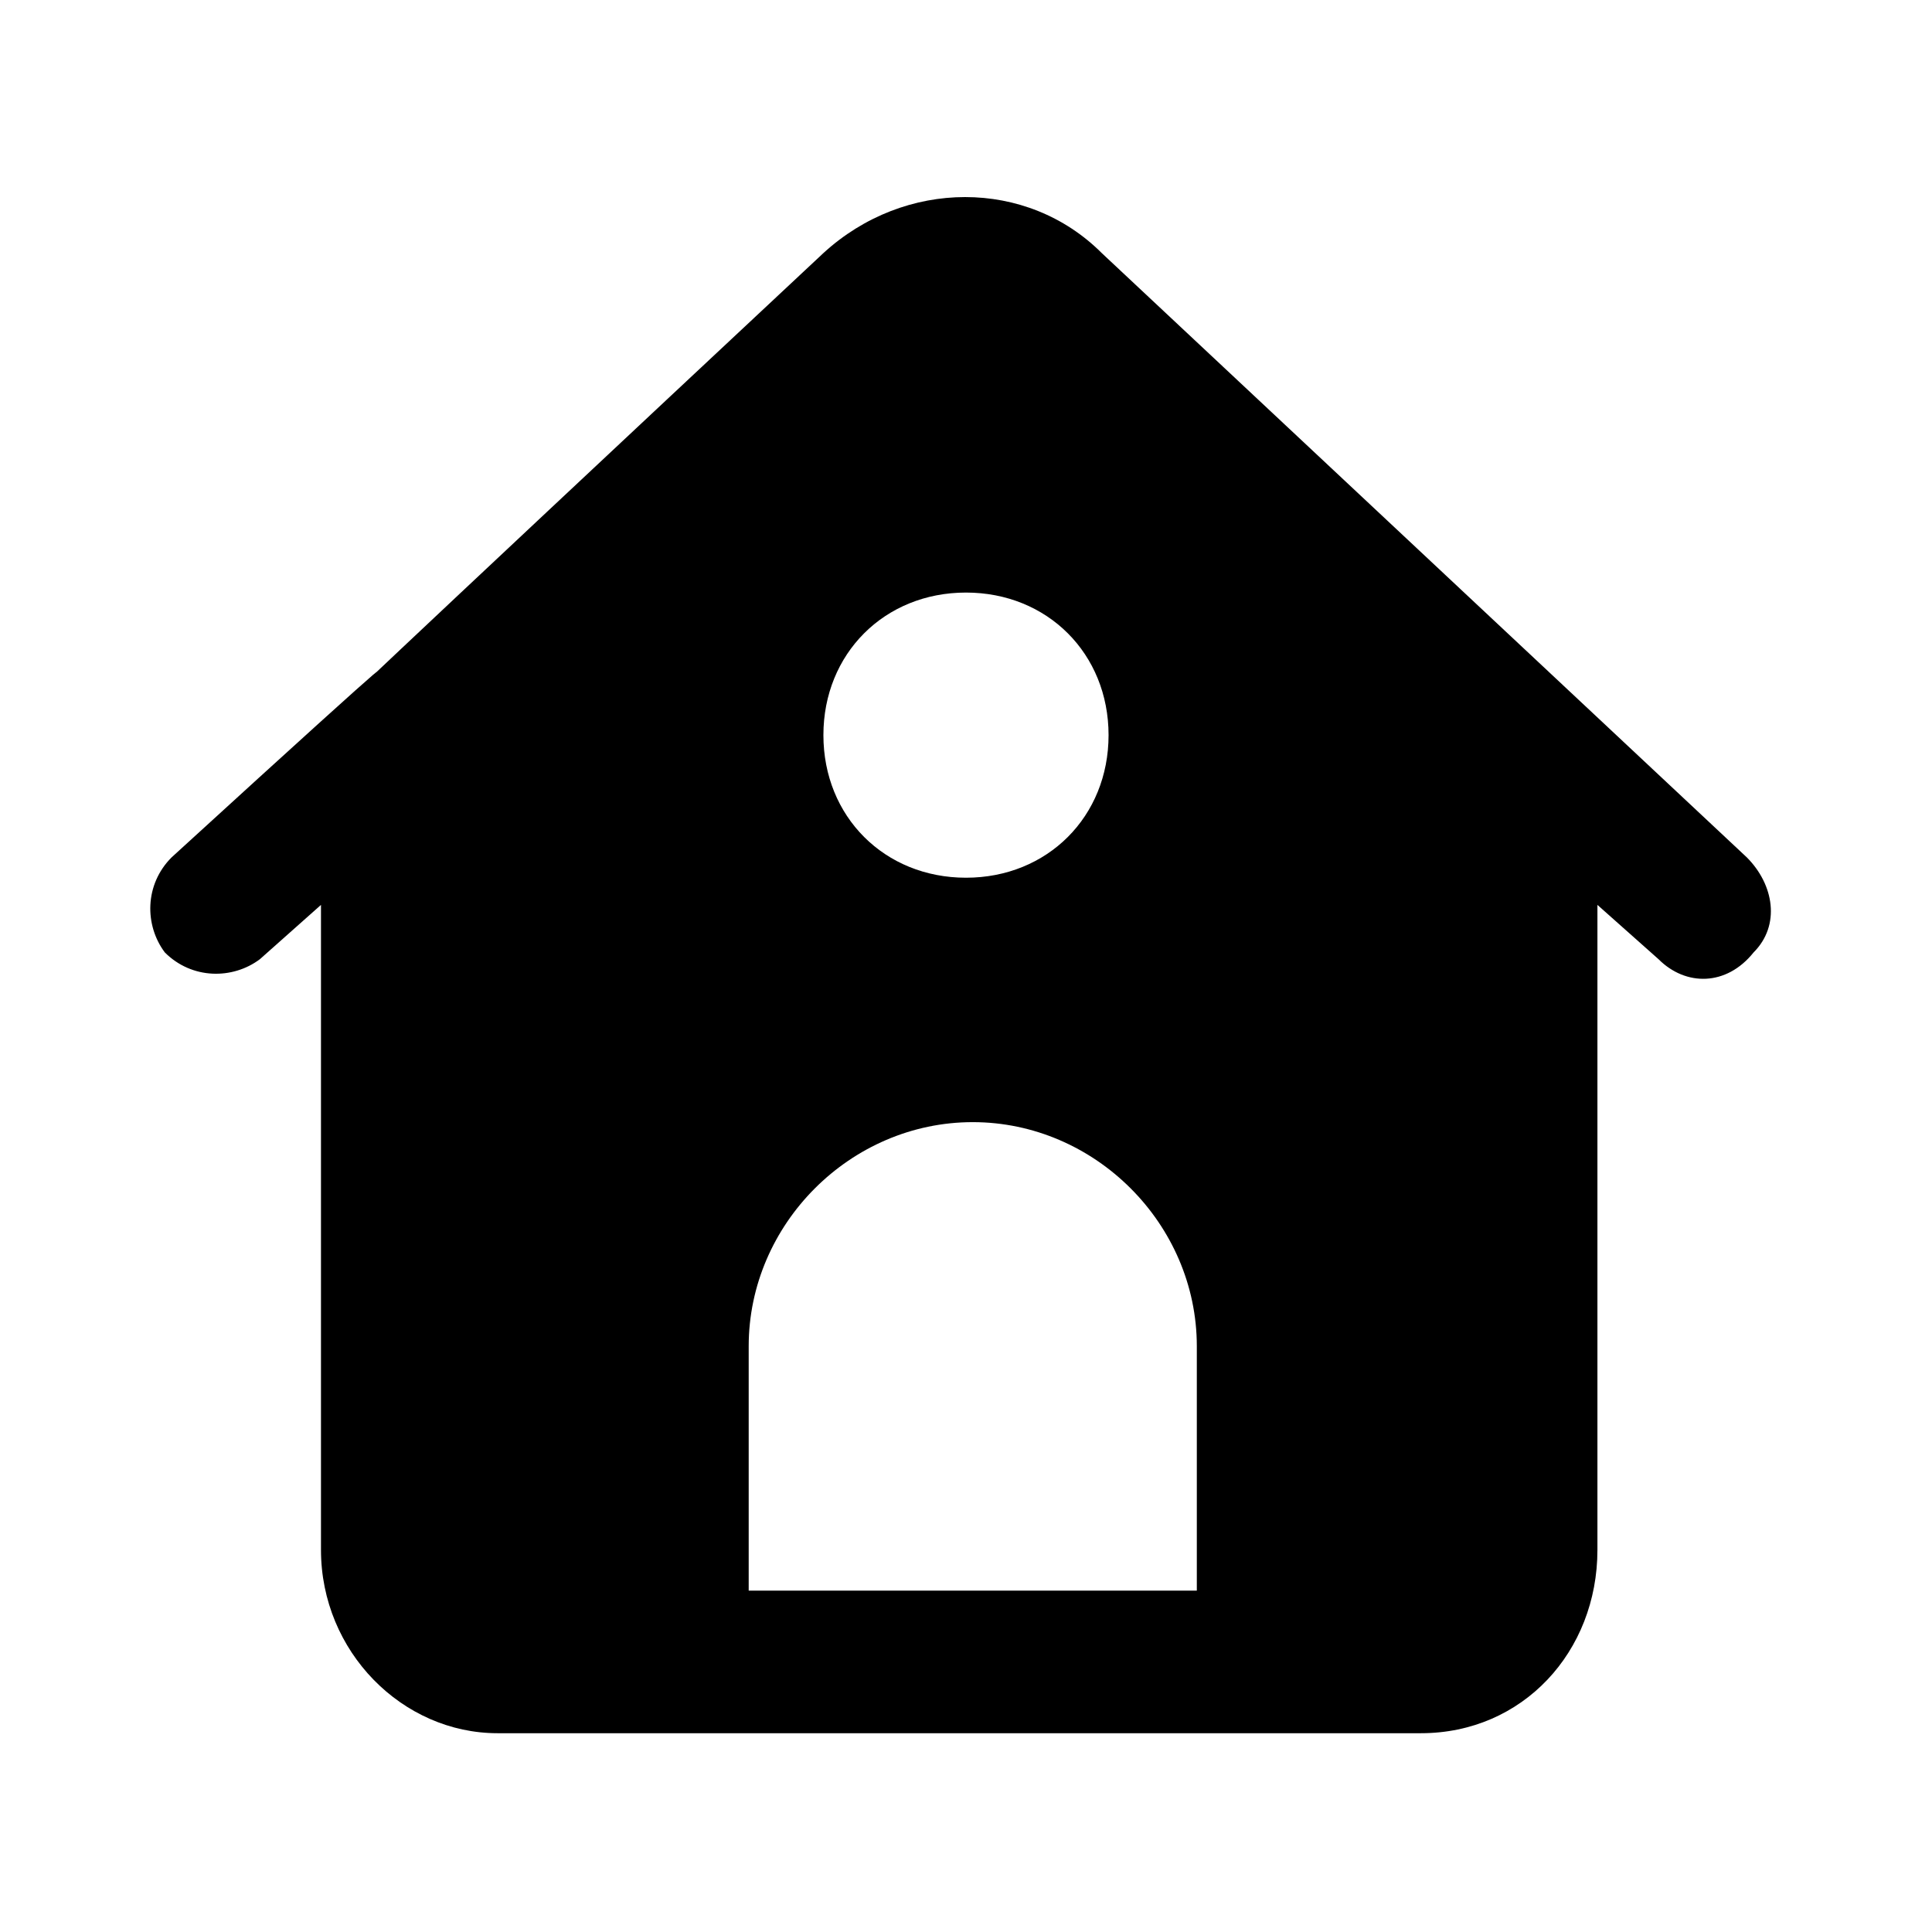
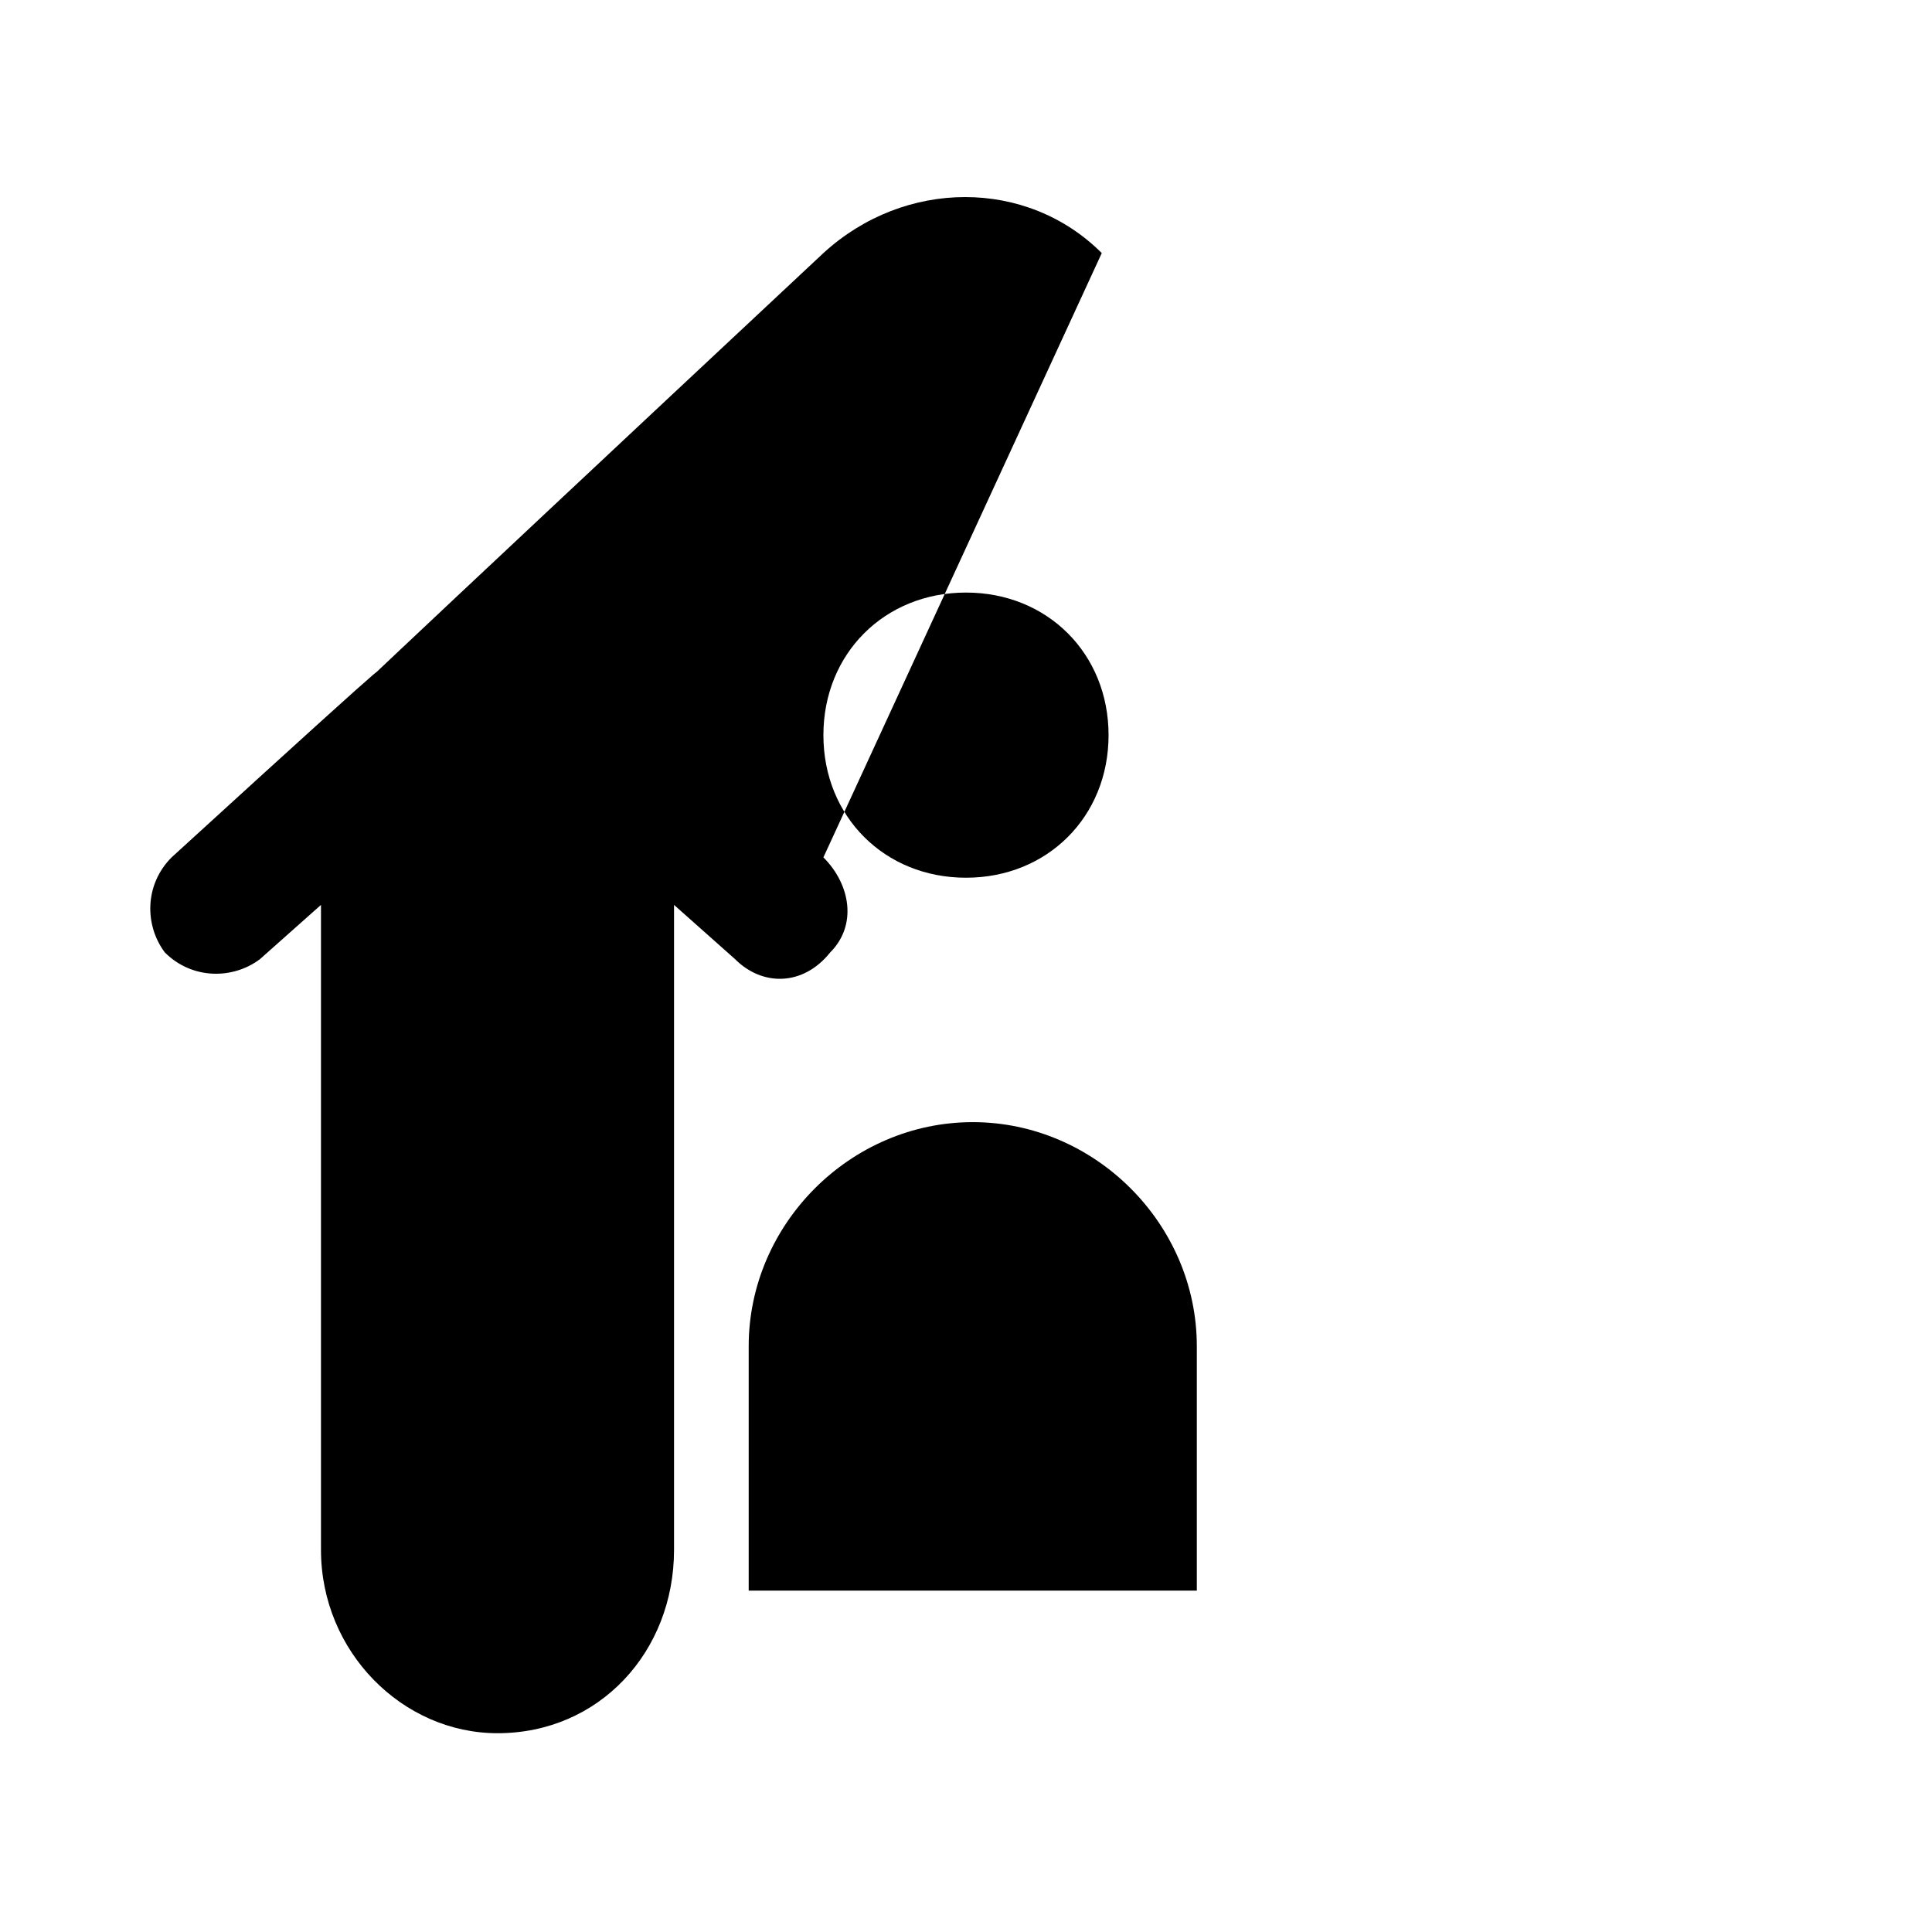
<svg xmlns="http://www.w3.org/2000/svg" fill="#000000" width="800px" height="800px" version="1.1" viewBox="144 144 512 512">
-   <path d="m435.98 211.07c-19.793-19.793-52.18-19.793-73.773 0-250.11 233.91-26.988 26.988-172.73 160.14-7.199 7.199-7.199 17.992-1.801 25.191 7.199 7.199 17.992 7.199 25.191 1.801l16.195-14.395v170.93c0 26.988 21.594 48.582 46.781 48.582h244.71c26.988 0 46.781-21.594 46.781-48.582v-170.93l16.195 14.395c7.199 7.199 17.992 7.199 25.191-1.801 7.199-7.199 5.398-17.992-1.801-25.191zm-35.984 89.965c21.594 0 37.785 16.195 37.785 37.785 0 21.594-16.195 37.785-37.785 37.785-21.594 0-37.785-16.195-37.785-37.785-0.004-21.59 16.191-37.785 37.785-37.785zm59.375 264.5h-116.96v-64.777c0-32.387 26.988-59.379 59.379-59.379 32.387 0 59.379 26.988 59.379 59.379v64.777z" />
+   <path d="m435.98 211.07c-19.793-19.793-52.18-19.793-73.773 0-250.11 233.91-26.988 26.988-172.73 160.14-7.199 7.199-7.199 17.992-1.801 25.191 7.199 7.199 17.992 7.199 25.191 1.801l16.195-14.395v170.93c0 26.988 21.594 48.582 46.781 48.582c26.988 0 46.781-21.594 46.781-48.582v-170.93l16.195 14.395c7.199 7.199 17.992 7.199 25.191-1.801 7.199-7.199 5.398-17.992-1.801-25.191zm-35.984 89.965c21.594 0 37.785 16.195 37.785 37.785 0 21.594-16.195 37.785-37.785 37.785-21.594 0-37.785-16.195-37.785-37.785-0.004-21.59 16.191-37.785 37.785-37.785zm59.375 264.5h-116.96v-64.777c0-32.387 26.988-59.379 59.379-59.379 32.387 0 59.379 26.988 59.379 59.379v64.777z" />
</svg>